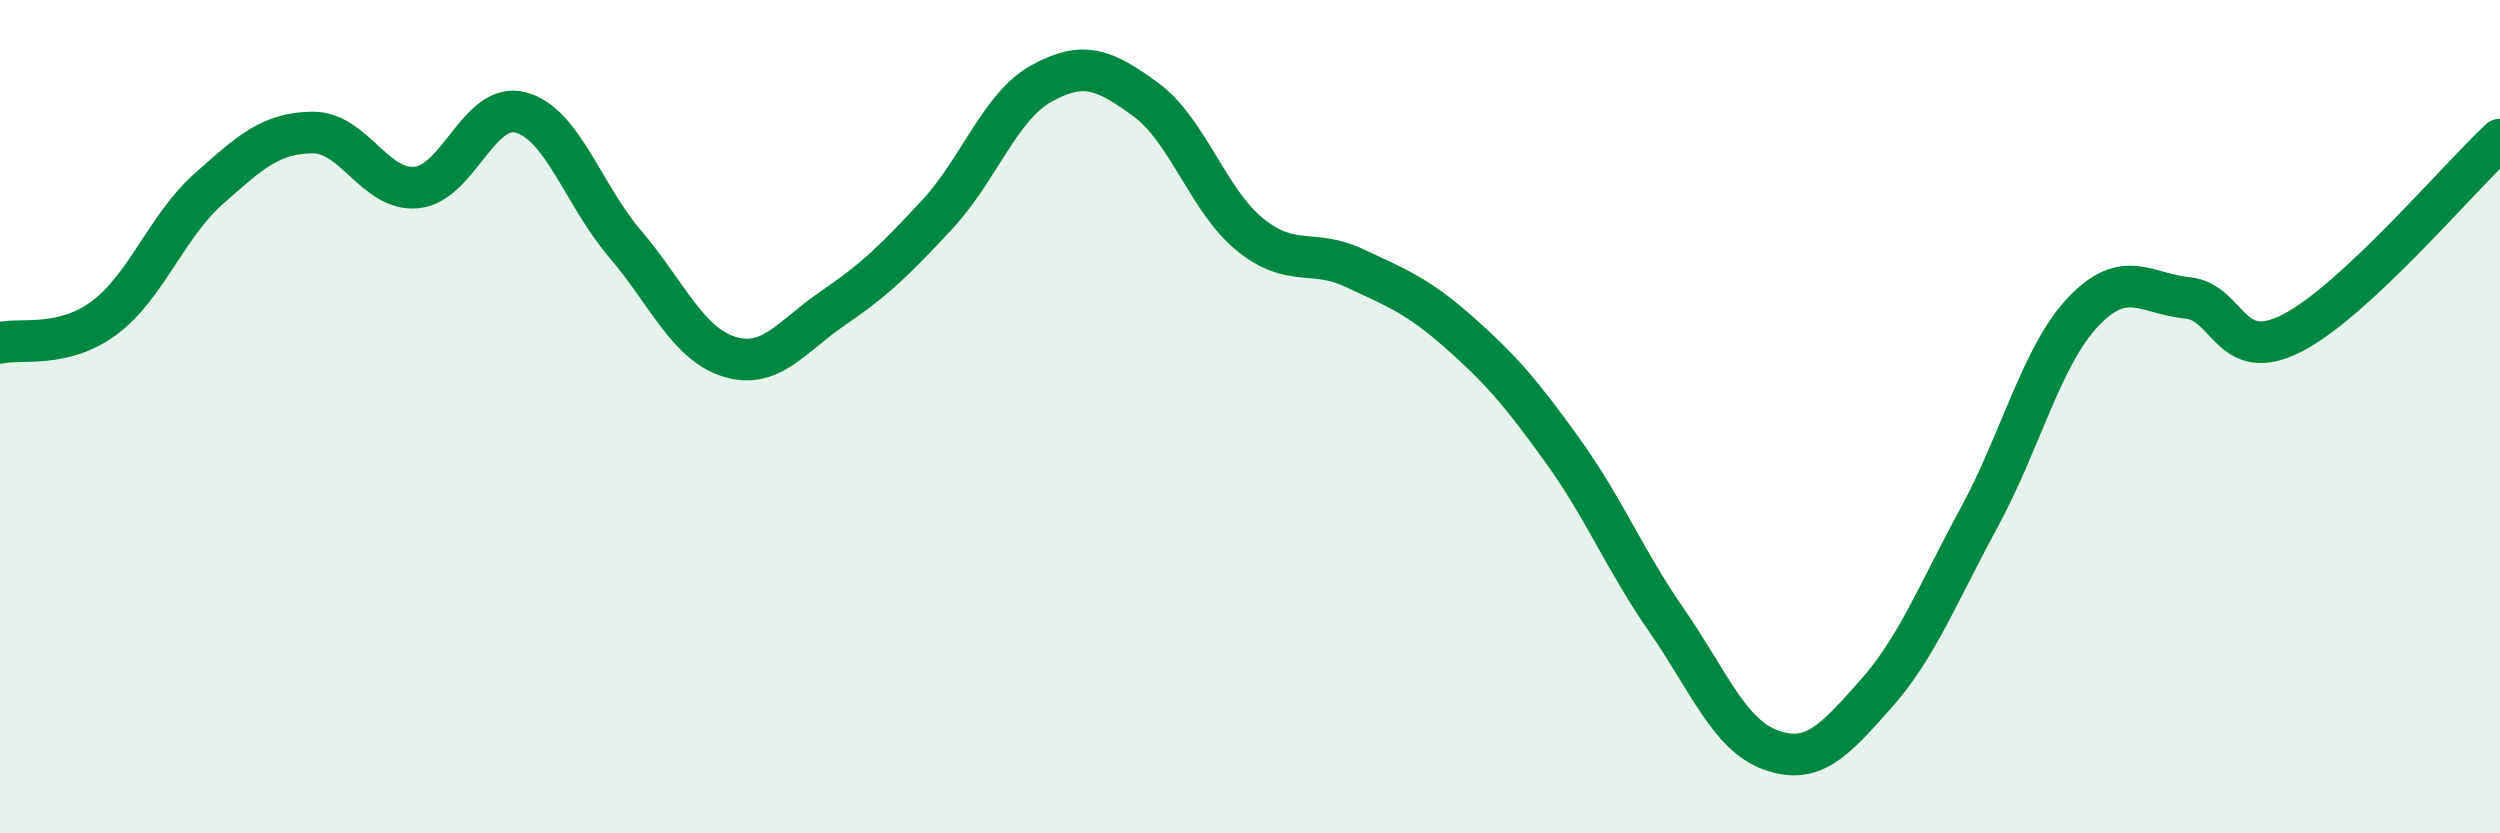
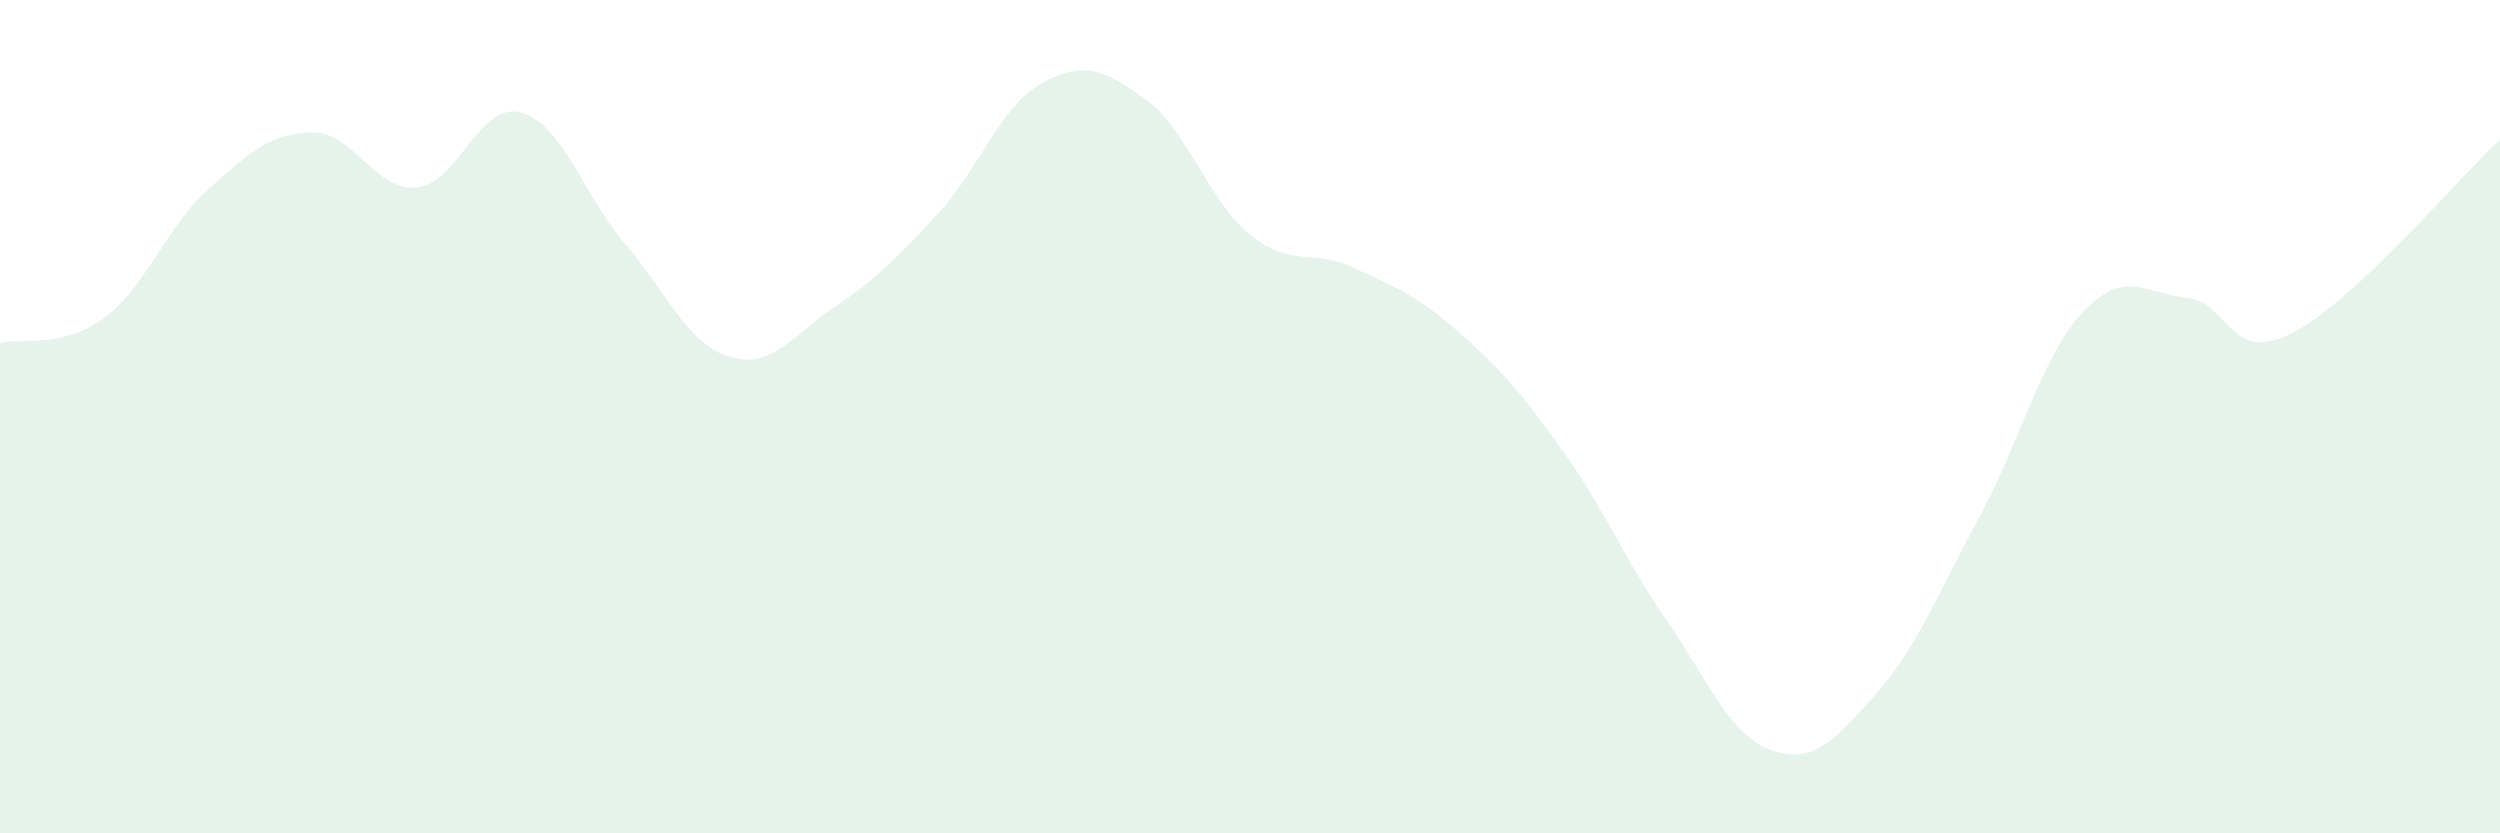
<svg xmlns="http://www.w3.org/2000/svg" width="60" height="20" viewBox="0 0 60 20">
  <path d="M 0,8.23 C 0.5,8.11 1.5,8.37 2.5,7.63 C 3.5,6.89 4,5.43 5,4.54 C 6,3.65 6.5,3.19 7.5,3.18 C 8.5,3.17 9,4.6 10,4.5 C 11,4.4 11.5,2.43 12.5,2.7 C 13.5,2.97 14,4.68 15,5.85 C 16,7.02 16.5,8.25 17.5,8.56 C 18.5,8.87 19,8.07 20,7.39 C 21,6.71 21.5,6.22 22.5,5.14 C 23.5,4.06 24,2.55 25,2 C 26,1.45 26.5,1.66 27.5,2.39 C 28.5,3.12 29,4.82 30,5.63 C 31,6.44 31.5,5.96 32.5,6.43 C 33.5,6.9 34,7.08 35,7.96 C 36,8.84 36.5,9.42 37.5,10.81 C 38.5,12.2 39,13.45 40,14.89 C 41,16.33 41.5,17.64 42.5,18 C 43.5,18.36 44,17.8 45,16.68 C 46,15.56 46.5,14.26 47.5,12.42 C 48.5,10.58 49,8.53 50,7.48 C 51,6.43 51.5,7.05 52.5,7.15 C 53.5,7.25 53.5,8.76 55,8 C 56.5,7.24 59,4.28 60,3.35L60 20L0 20Z" fill="#008740" opacity="0.1" stroke-linecap="round" stroke-linejoin="round" />
-   <path d="M 0,8.23 C 0.5,8.11 1.5,8.37 2.5,7.63 C 3.5,6.89 4,5.43 5,4.54 C 6,3.65 6.5,3.19 7.5,3.18 C 8.5,3.17 9,4.6 10,4.5 C 11,4.4 11.5,2.43 12.5,2.7 C 13.5,2.97 14,4.68 15,5.85 C 16,7.02 16.5,8.25 17.5,8.56 C 18.5,8.87 19,8.07 20,7.39 C 21,6.71 21.5,6.22 22.5,5.14 C 23.5,4.06 24,2.55 25,2 C 26,1.45 26.5,1.66 27.5,2.39 C 28.5,3.12 29,4.82 30,5.63 C 31,6.44 31.5,5.96 32.5,6.43 C 33.5,6.9 34,7.08 35,7.96 C 36,8.84 36.5,9.42 37.5,10.81 C 38.5,12.2 39,13.45 40,14.89 C 41,16.33 41.5,17.64 42.5,18 C 43.5,18.36 44,17.8 45,16.68 C 46,15.56 46.5,14.26 47.5,12.42 C 48.5,10.58 49,8.53 50,7.48 C 51,6.43 51.5,7.05 52.5,7.15 C 53.5,7.25 53.5,8.76 55,8 C 56.5,7.24 59,4.28 60,3.35" stroke="#008740" stroke-width="1" fill="none" stroke-linecap="round" stroke-linejoin="round" />
</svg>